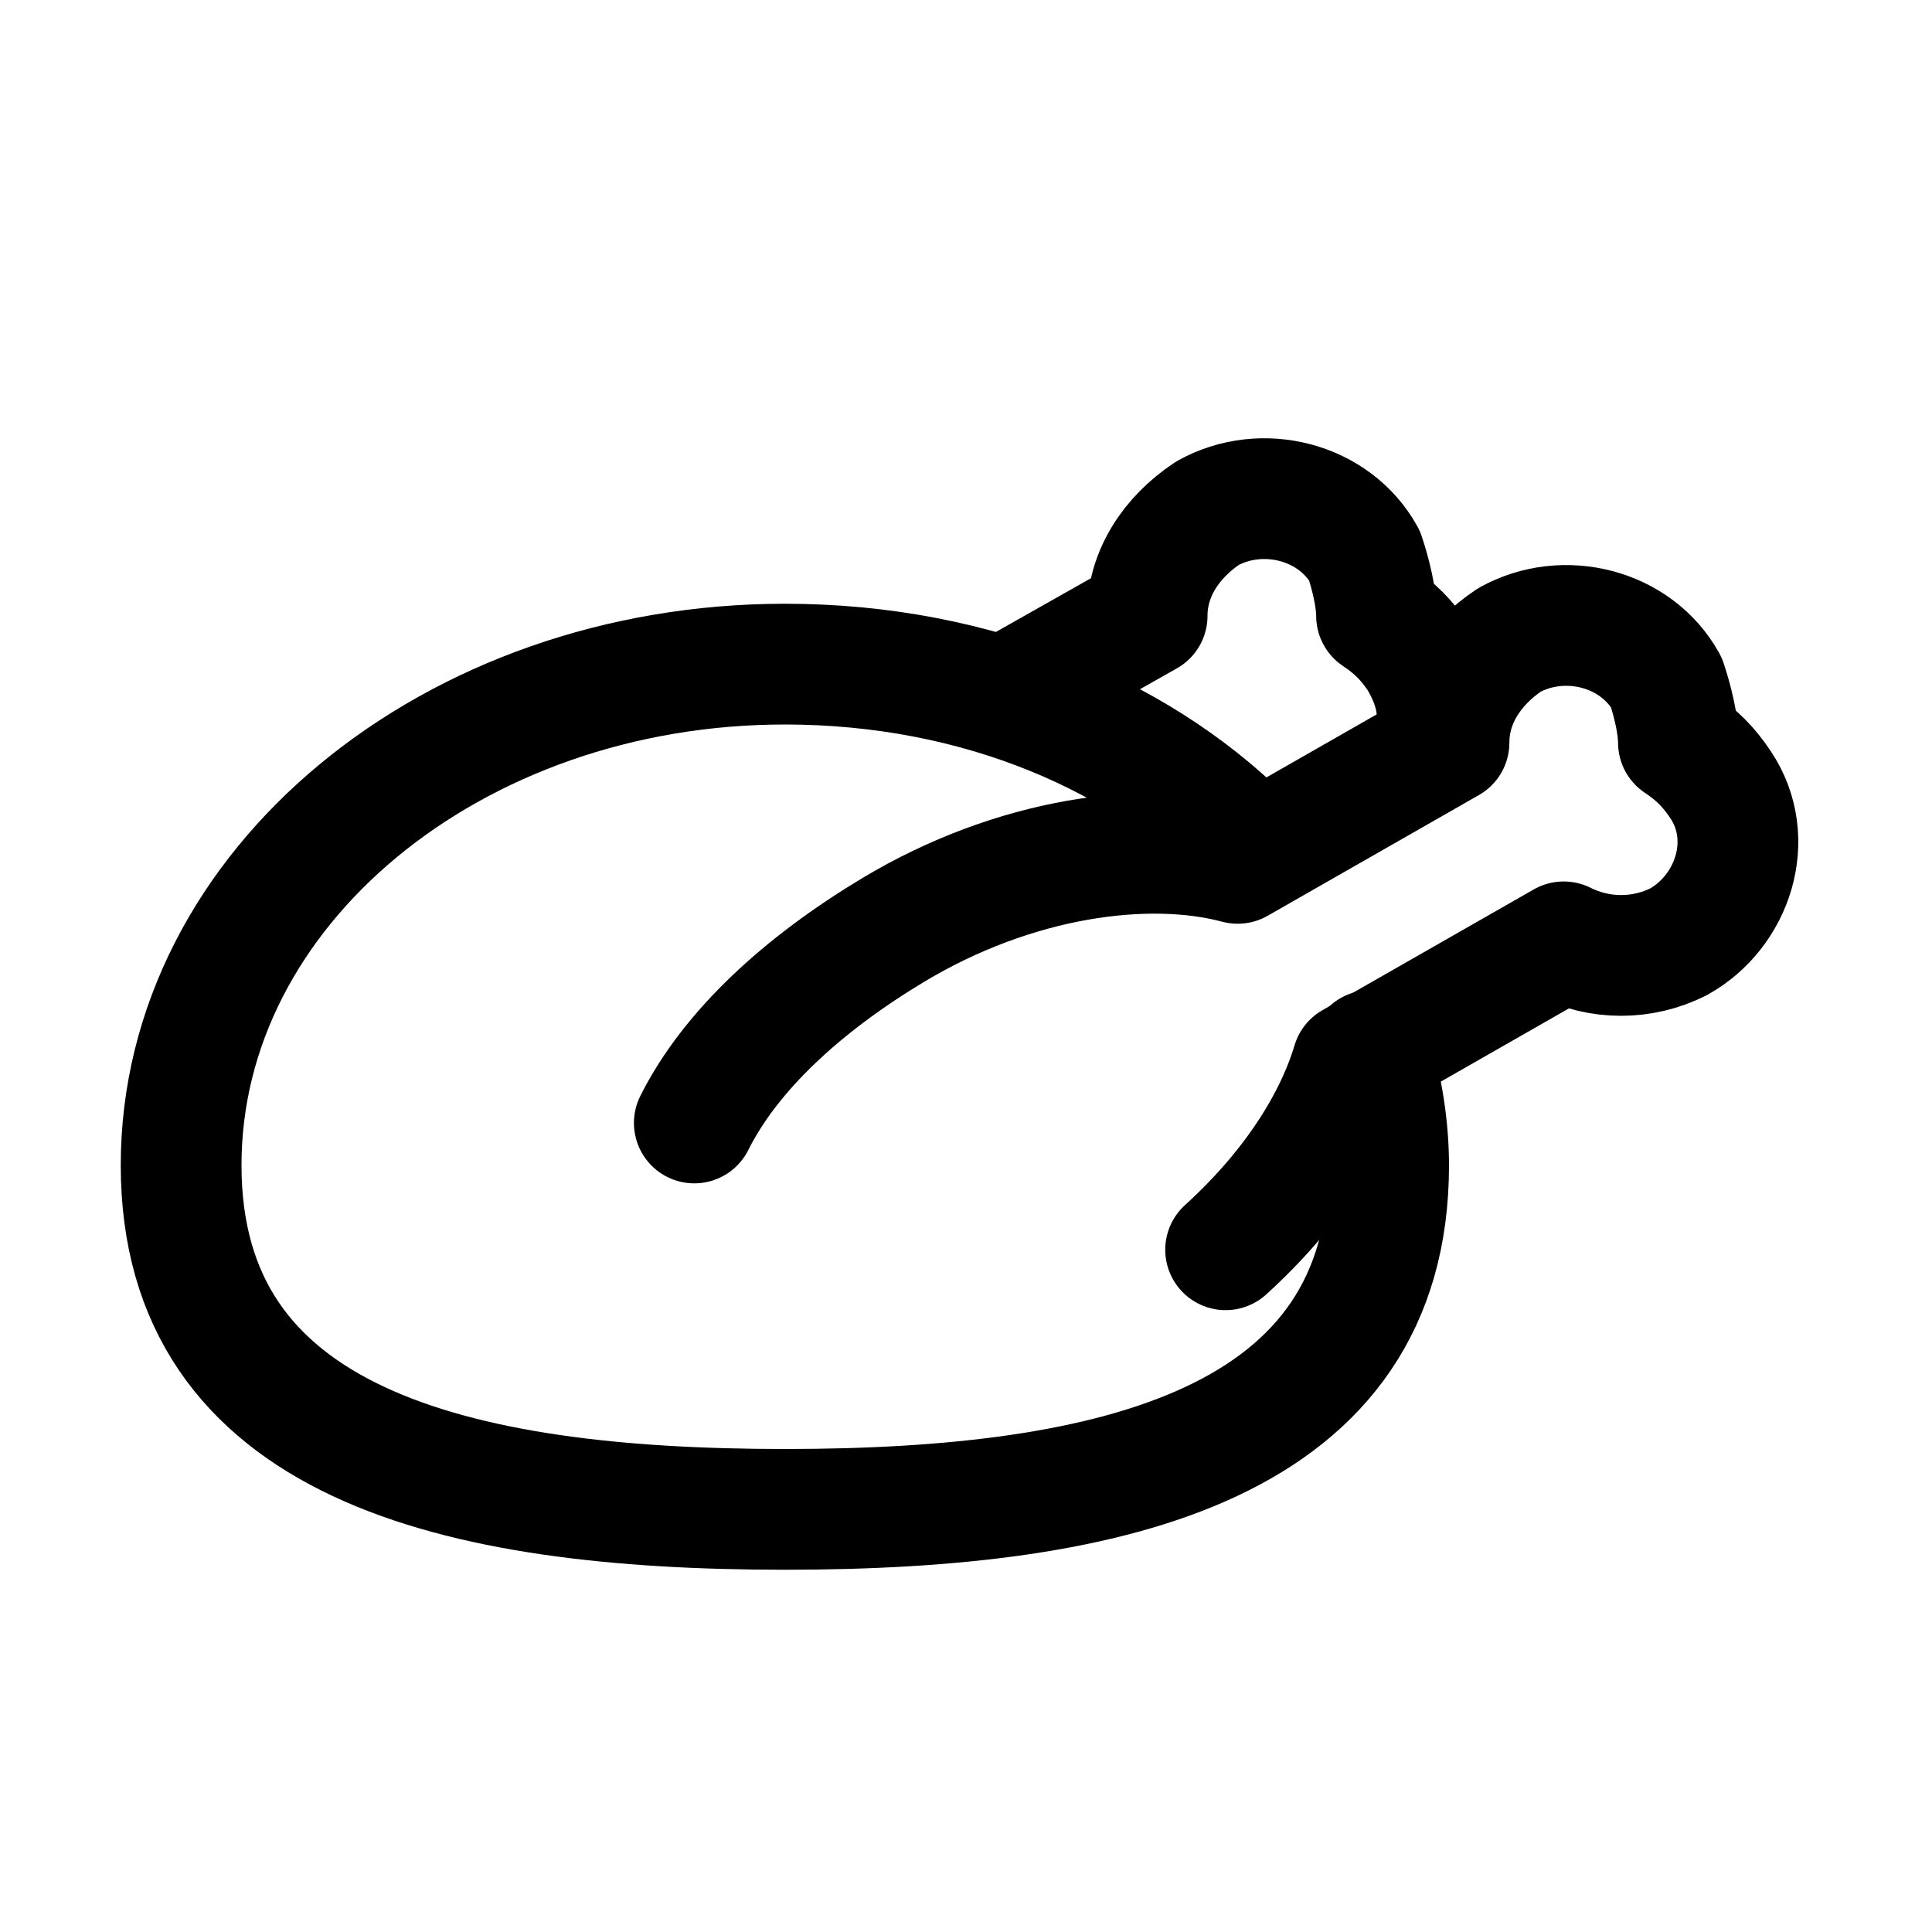
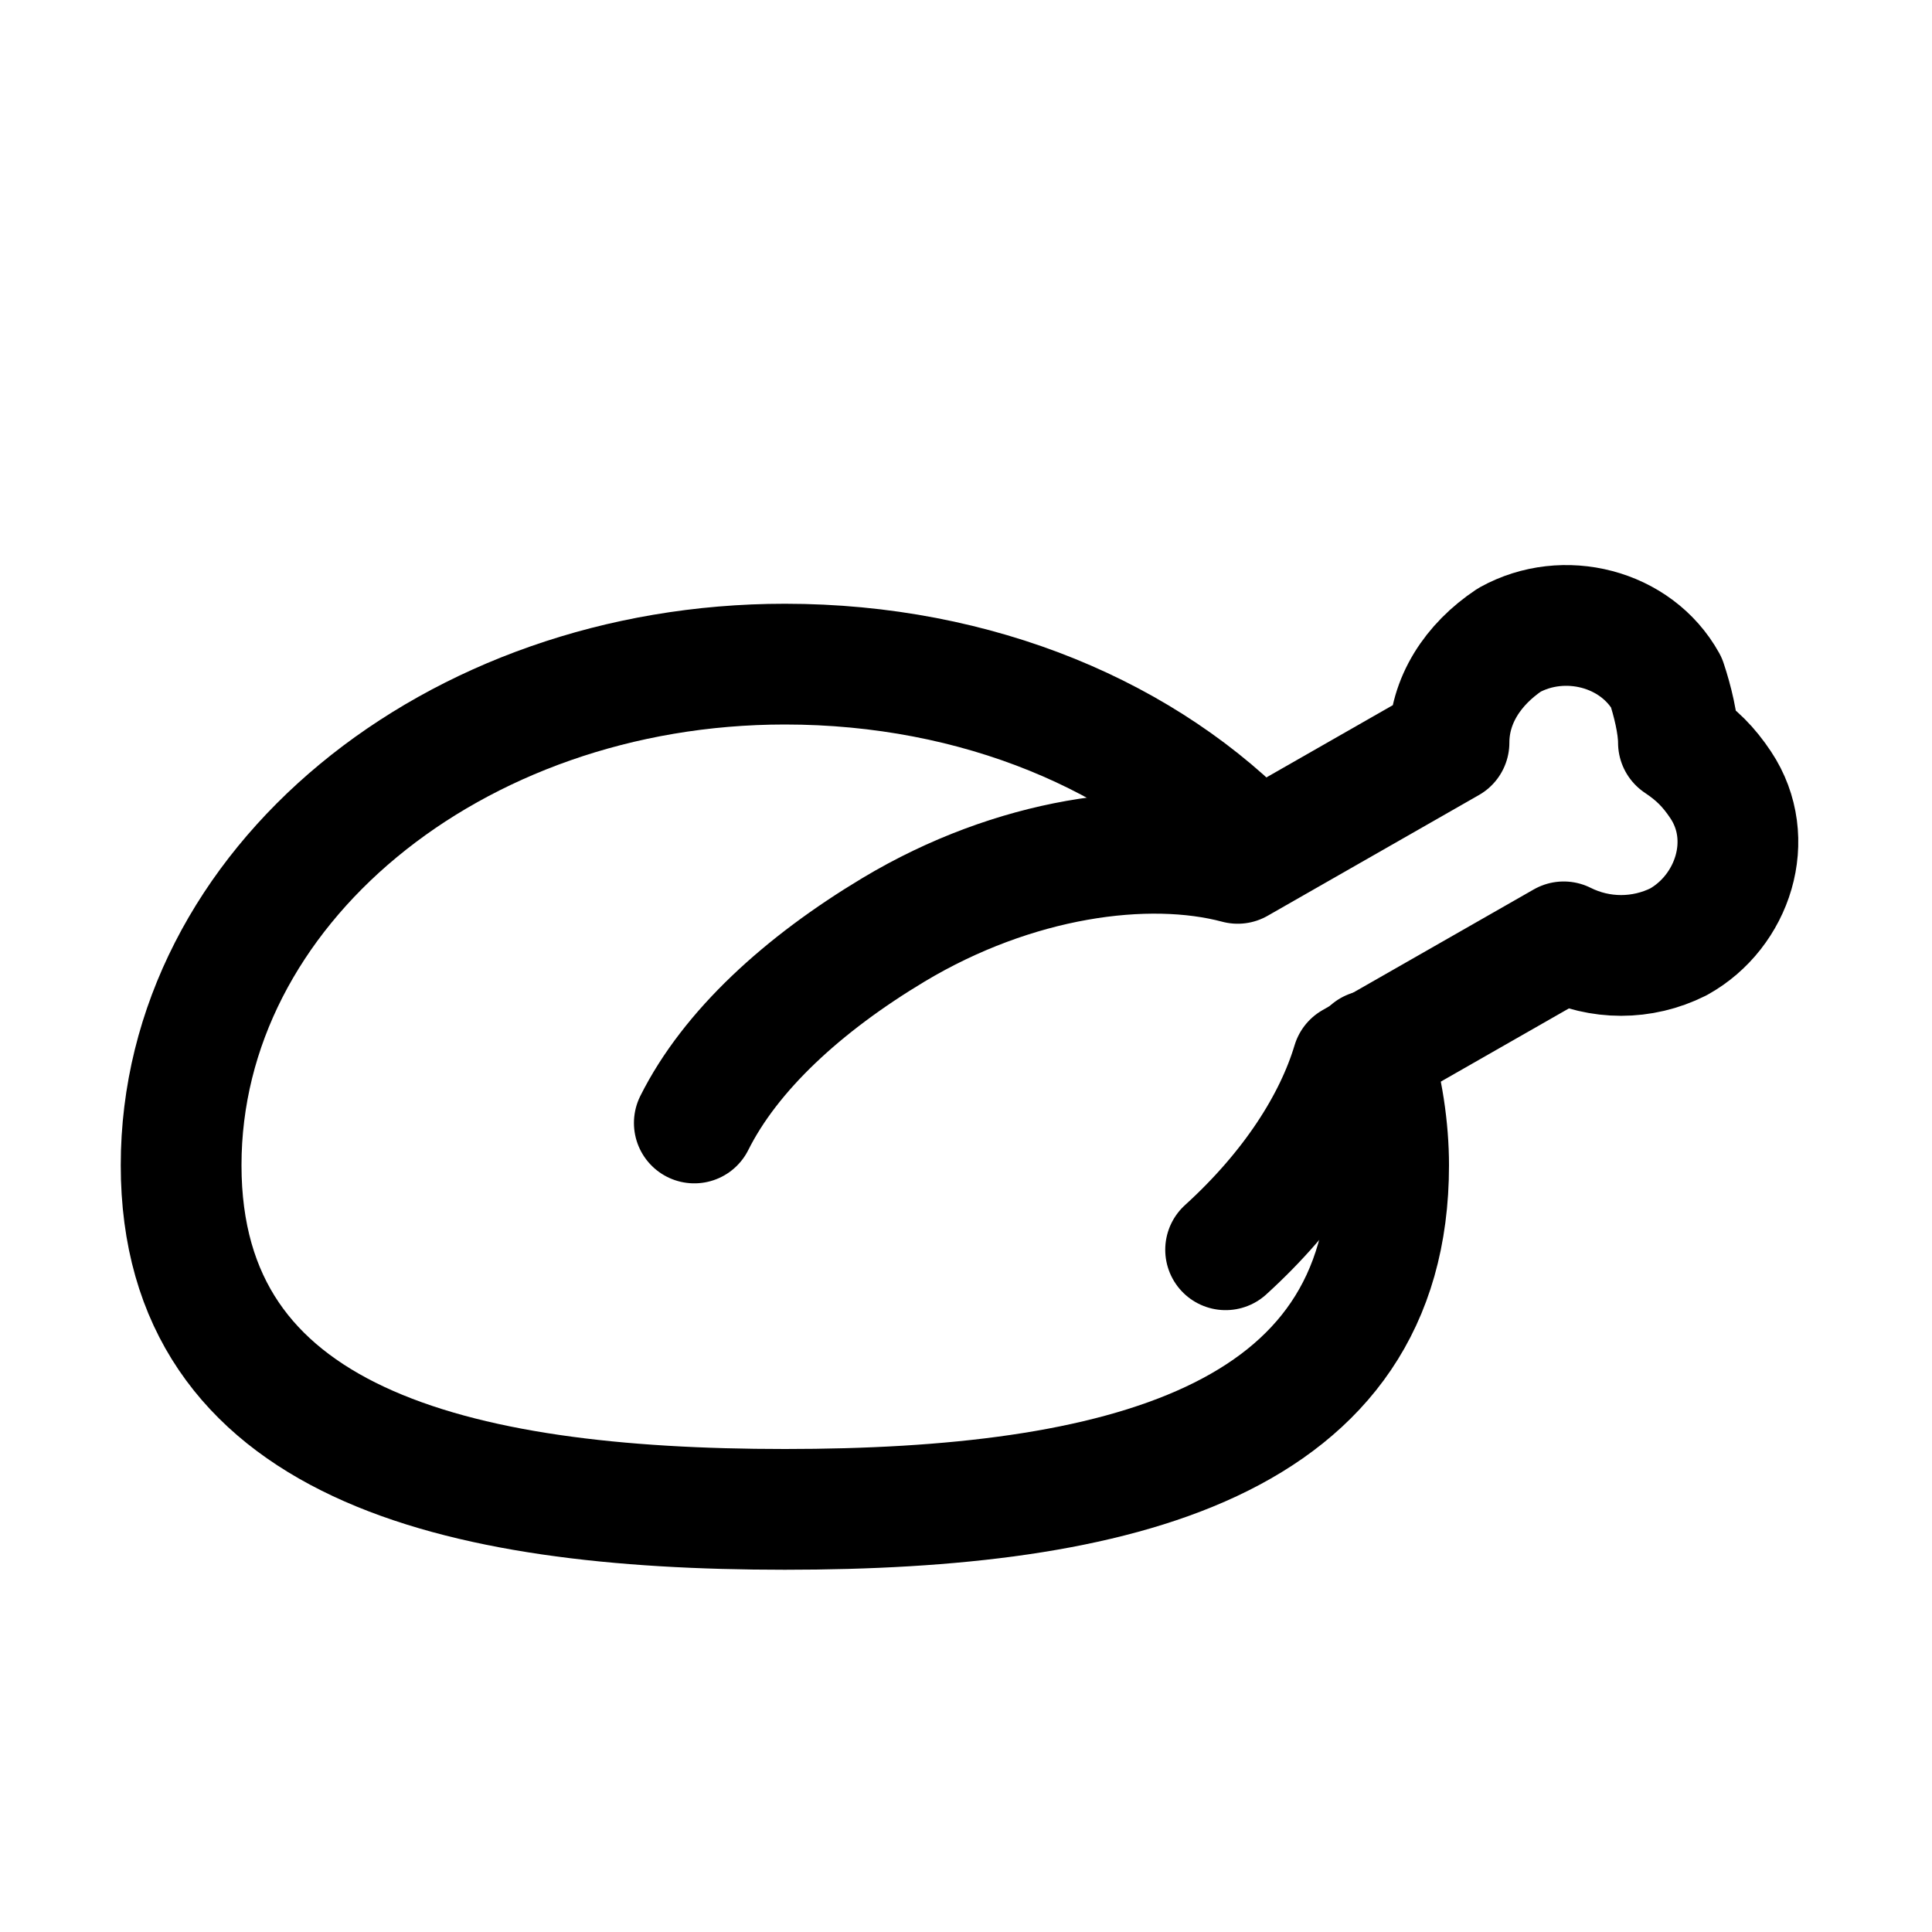
<svg xmlns="http://www.w3.org/2000/svg" version="1.1" id="Icons" viewBox="0 0 32 32" xml:space="preserve" fill="#000">
  <g id="SVGRepo_iconCarrier">
    <style>.st0{fill:none;stroke:#000;stroke-width:2;stroke-linecap:round;stroke-linejoin:round;stroke-miterlimit:10}</style>
    <path class="st0" d="M20.3 20.7c1.1-1 1.8-2.1 2.1-3.1l3.5-2c.6.3 1.3.3 1.9 0 .9-.5 1.3-1.7.7-2.6-.2-.3-.4-.5-.7-.7 0-.3-.1-.7-.2-1-.5-.9-1.7-1.2-2.6-.7-.6.4-1 1-1 1.7l-3.5 2c-1.5-.4-3.7-.1-5.7 1.1-1.5.9-2.7 2-3.3 3.2" />
    <path class="st0" d="M22.7 17.4c.2.6.3 1.3.3 1.9 0 4.6-4.5 5.7-10 5.7S3 23.9 3 19.3 7.5 11 13 11c3.2 0 6 1.2 7.8 3.1" />
-     <path class="st0" d="M23.7 12.4c.2-.5.1-1-.2-1.5-.2-.3-.4-.5-.7-.7 0-.3-.1-.7-.2-1-.5-.9-1.7-1.2-2.6-.7-.6.4-1 1-1 1.7l-2.3 1.3" />
  </g>
</svg>